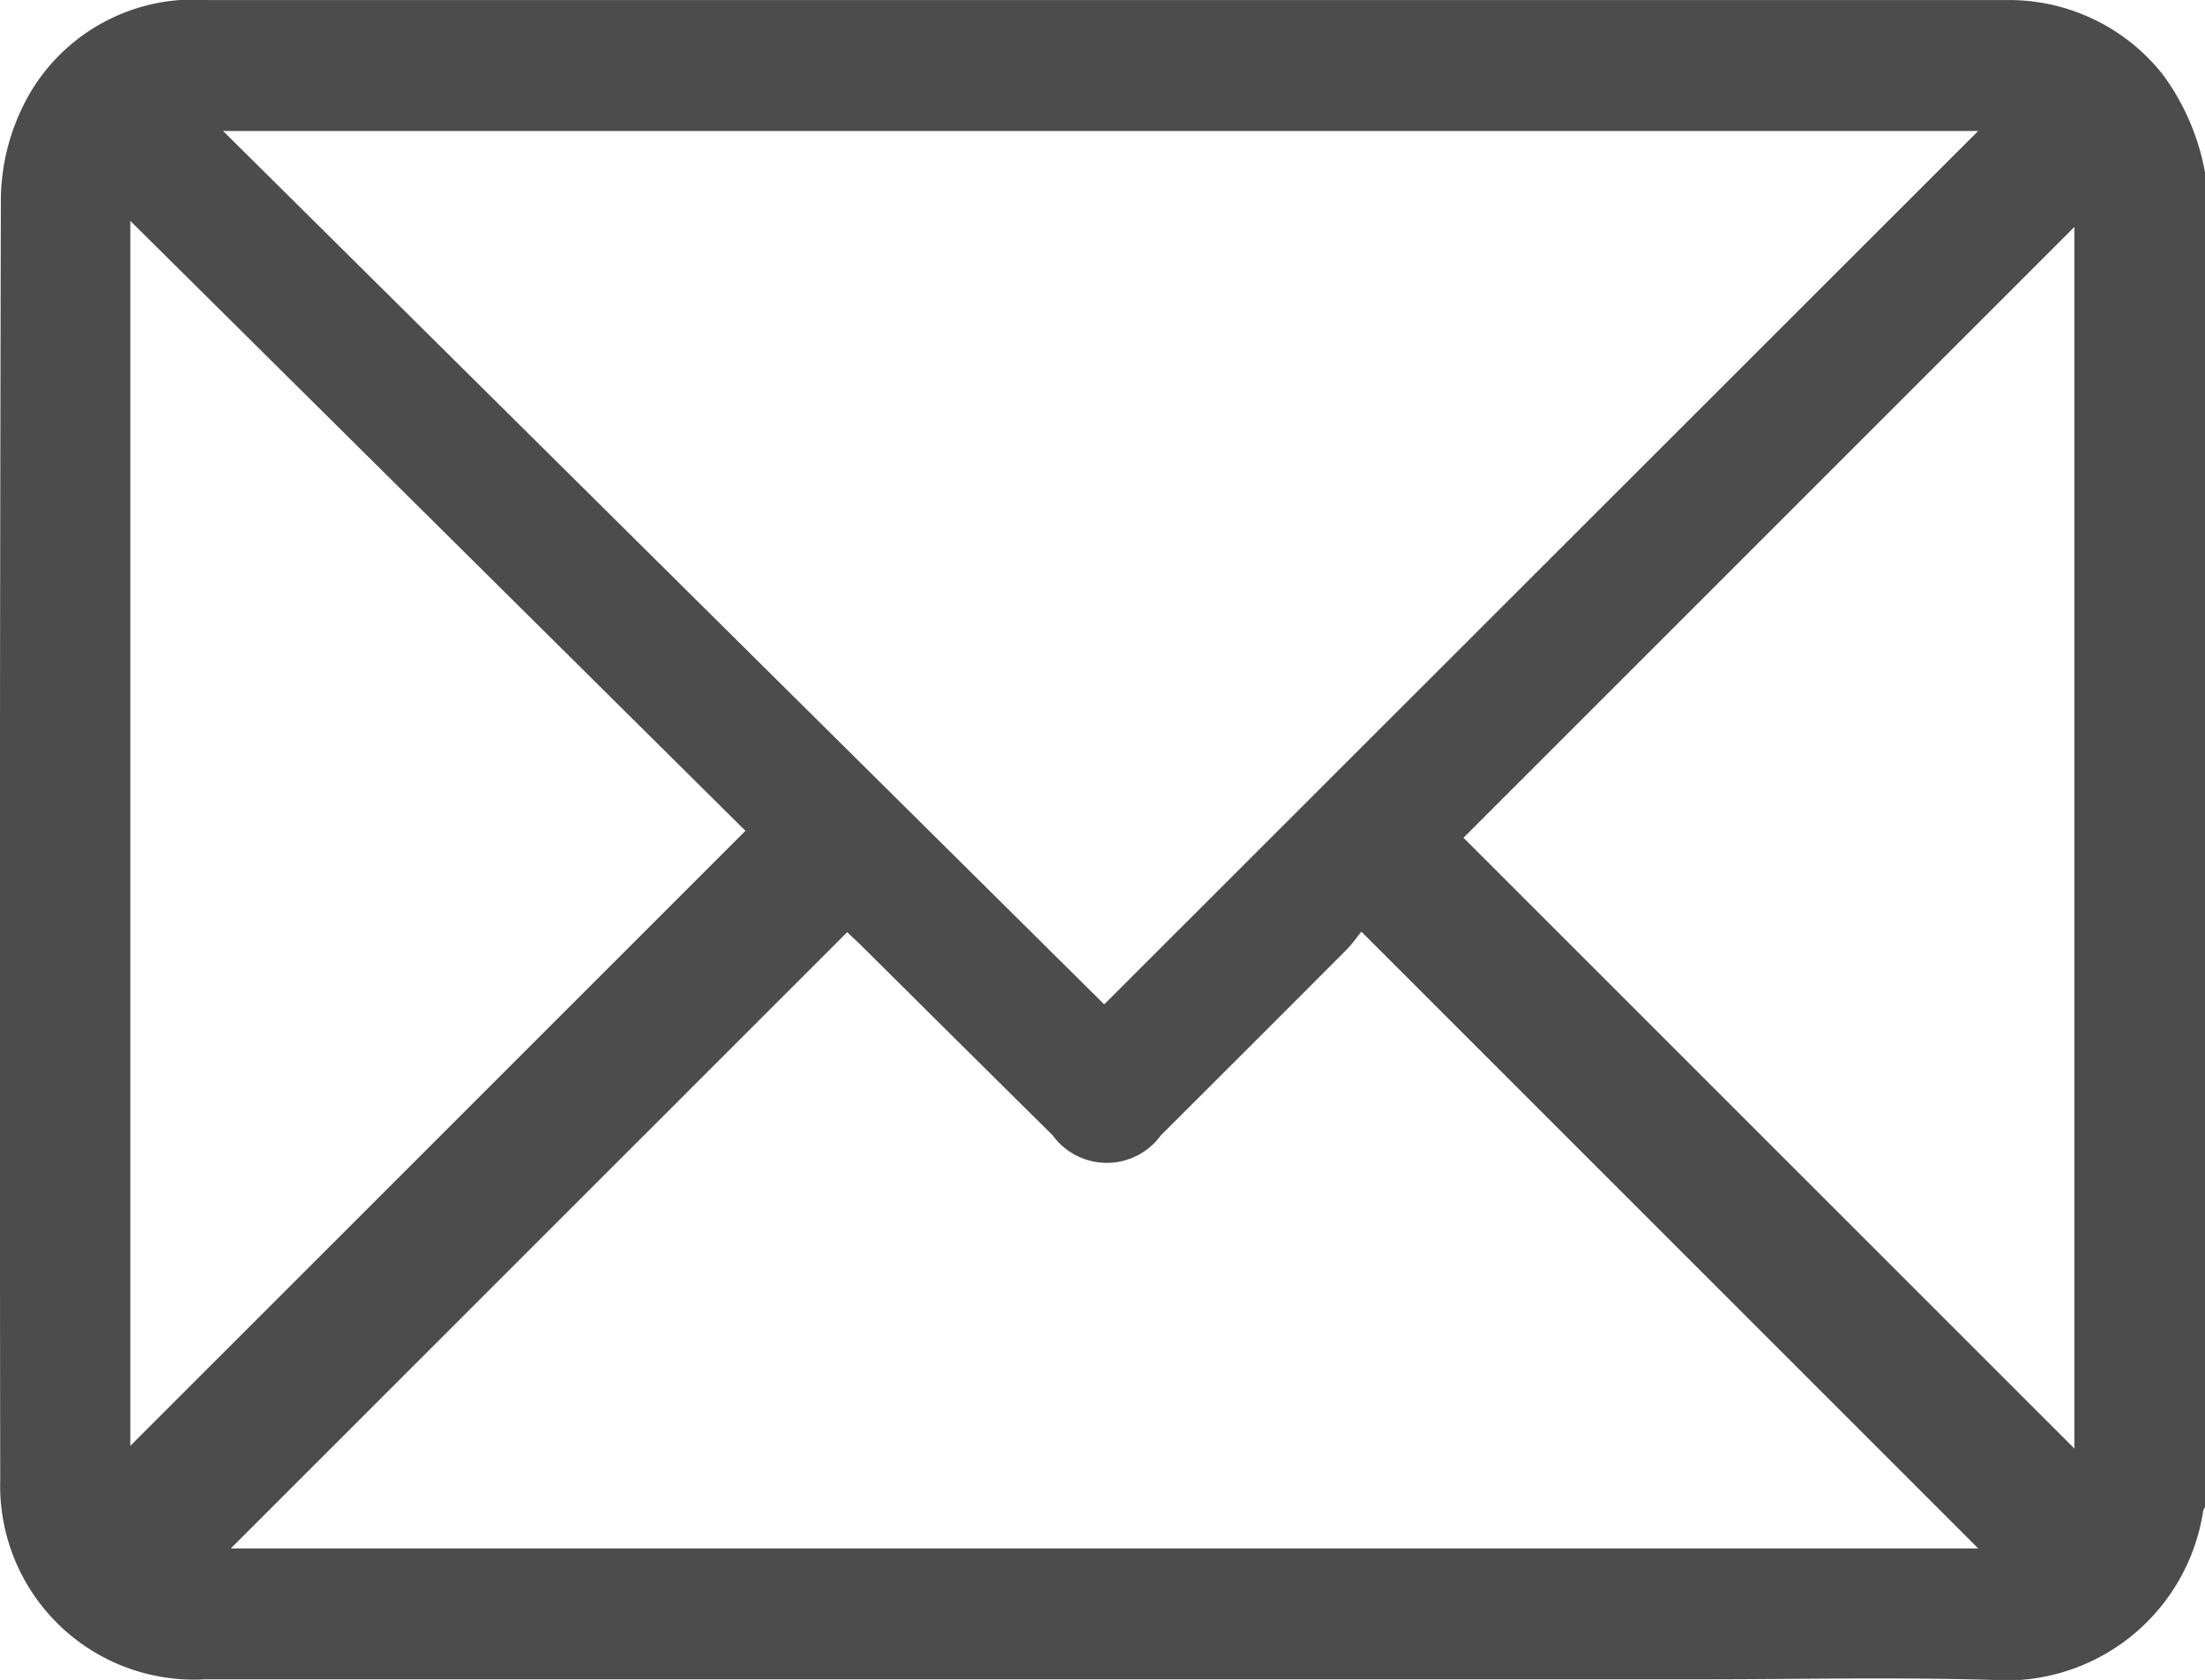
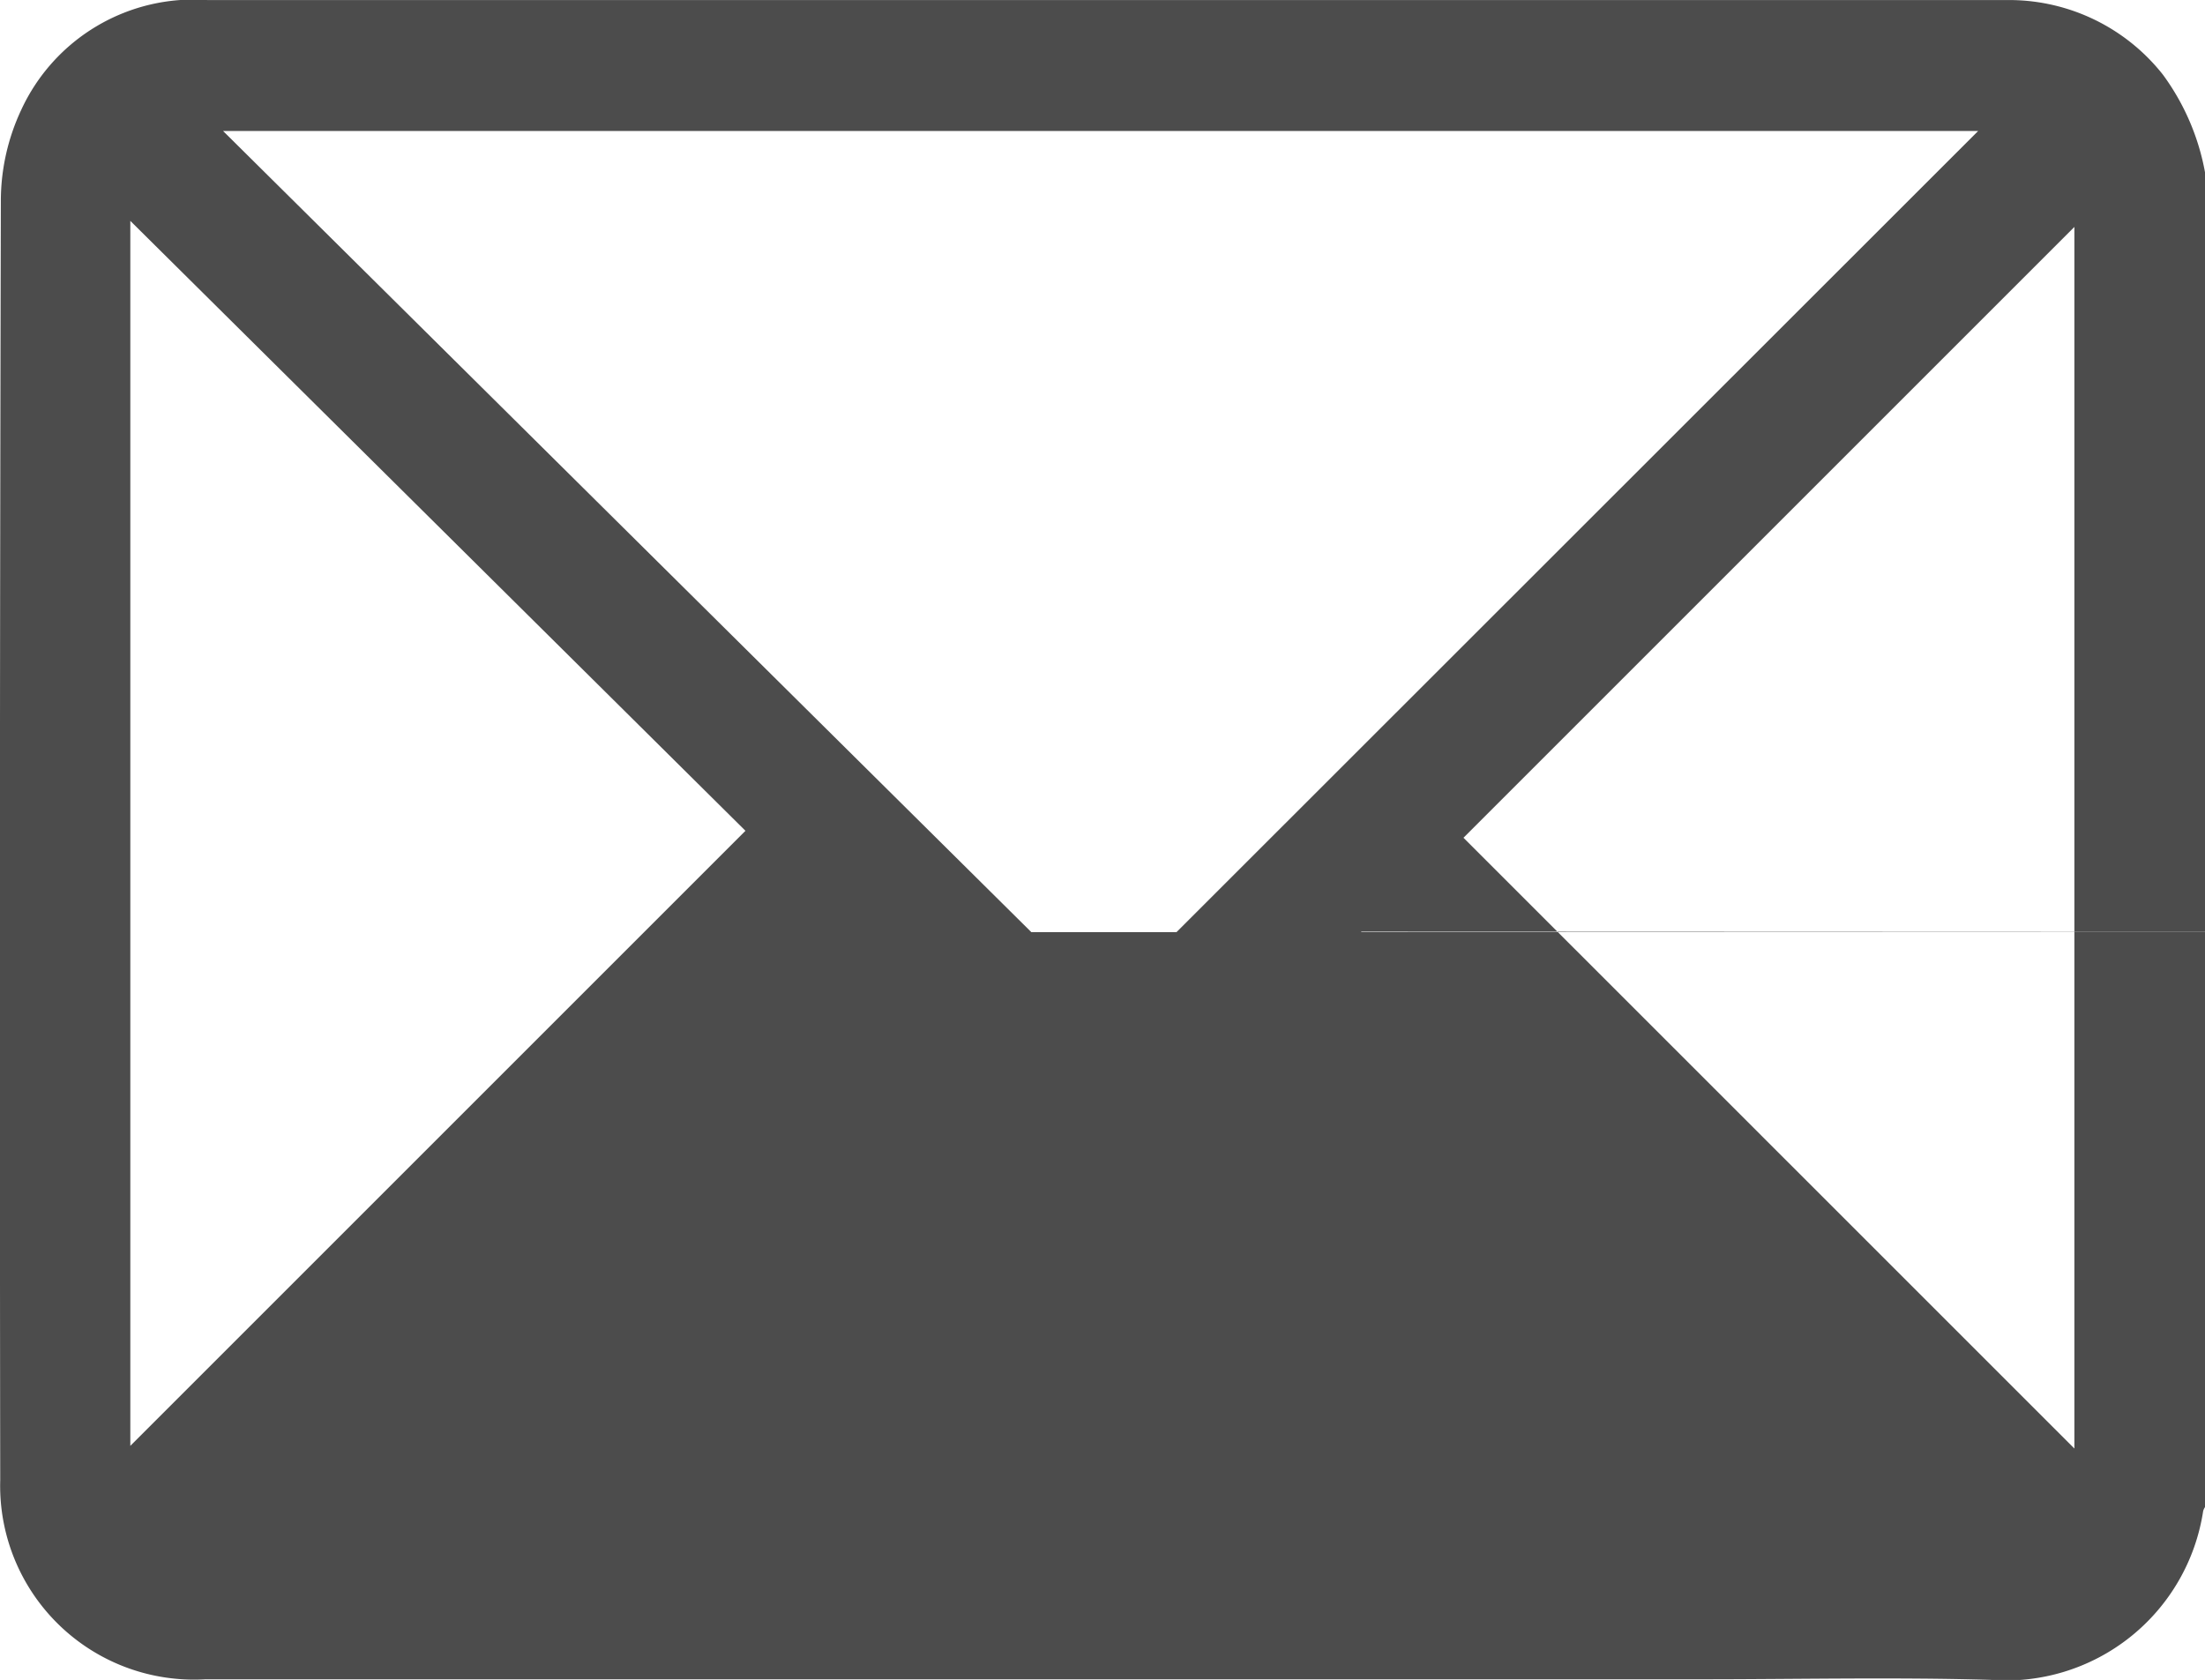
<svg xmlns="http://www.w3.org/2000/svg" width="38.678" height="29.472" viewBox="0 0 38.678 29.472">
  <g id="Group_791" data-name="Group 791" transform="translate(104.231 55.506)">
-     <path id="Path_419" data-name="Path 419" d="M-65.553-52.484v23.417a.268.268,0,0,0-.032.068,3.5,3.5,0,0,1-3.732,2.963c-1.686-.048-3.374-.01-5.061-.01q-13.124,0-26.249,0a3.4,3.4,0,0,1-3.6-3.493q-.016-11.236.011-22.472a3.766,3.766,0,0,1,.354-1.56,3.33,3.33,0,0,1,3.271-1.934q15.692,0,31.385,0c.088,0,.176,0,.264,0a3.438,3.438,0,0,1,2.65,1.308A4.146,4.146,0,0,1-65.553-52.484Zm-3.979-.724h-30.786l15.456,15.322ZM-80.35-39.161c-.084.1-.163.217-.259.314q-1.626,1.631-3.258,3.257a1.174,1.174,0,0,1-1.9,0q-1.691-1.673-3.378-3.35c-.1-.094-.195-.184-.225-.213l-10.812,10.811h30.651Zm-21.595,9.02,10.79-10.79-10.79-10.7ZM-78.56-40.809l10.716,10.715V-51.525Z" fill="rgba(0,0,0,0.7)" />
+     <path id="Path_419" data-name="Path 419" d="M-65.553-52.484v23.417a.268.268,0,0,0-.032.068,3.5,3.5,0,0,1-3.732,2.963c-1.686-.048-3.374-.01-5.061-.01q-13.124,0-26.249,0a3.4,3.4,0,0,1-3.6-3.493q-.016-11.236.011-22.472a3.766,3.766,0,0,1,.354-1.56,3.33,3.33,0,0,1,3.271-1.934q15.692,0,31.385,0c.088,0,.176,0,.264,0a3.438,3.438,0,0,1,2.65,1.308A4.146,4.146,0,0,1-65.553-52.484Zm-3.979-.724h-30.786l15.456,15.322ZM-80.35-39.161c-.084.1-.163.217-.259.314q-1.626,1.631-3.258,3.257a1.174,1.174,0,0,1-1.9,0q-1.691-1.673-3.378-3.35c-.1-.094-.195-.184-.225-.213h30.651Zm-21.595,9.02,10.79-10.79-10.79-10.7ZM-78.56-40.809l10.716,10.715V-51.525Z" fill="rgba(0,0,0,0.7)" />
  </g>
</svg>